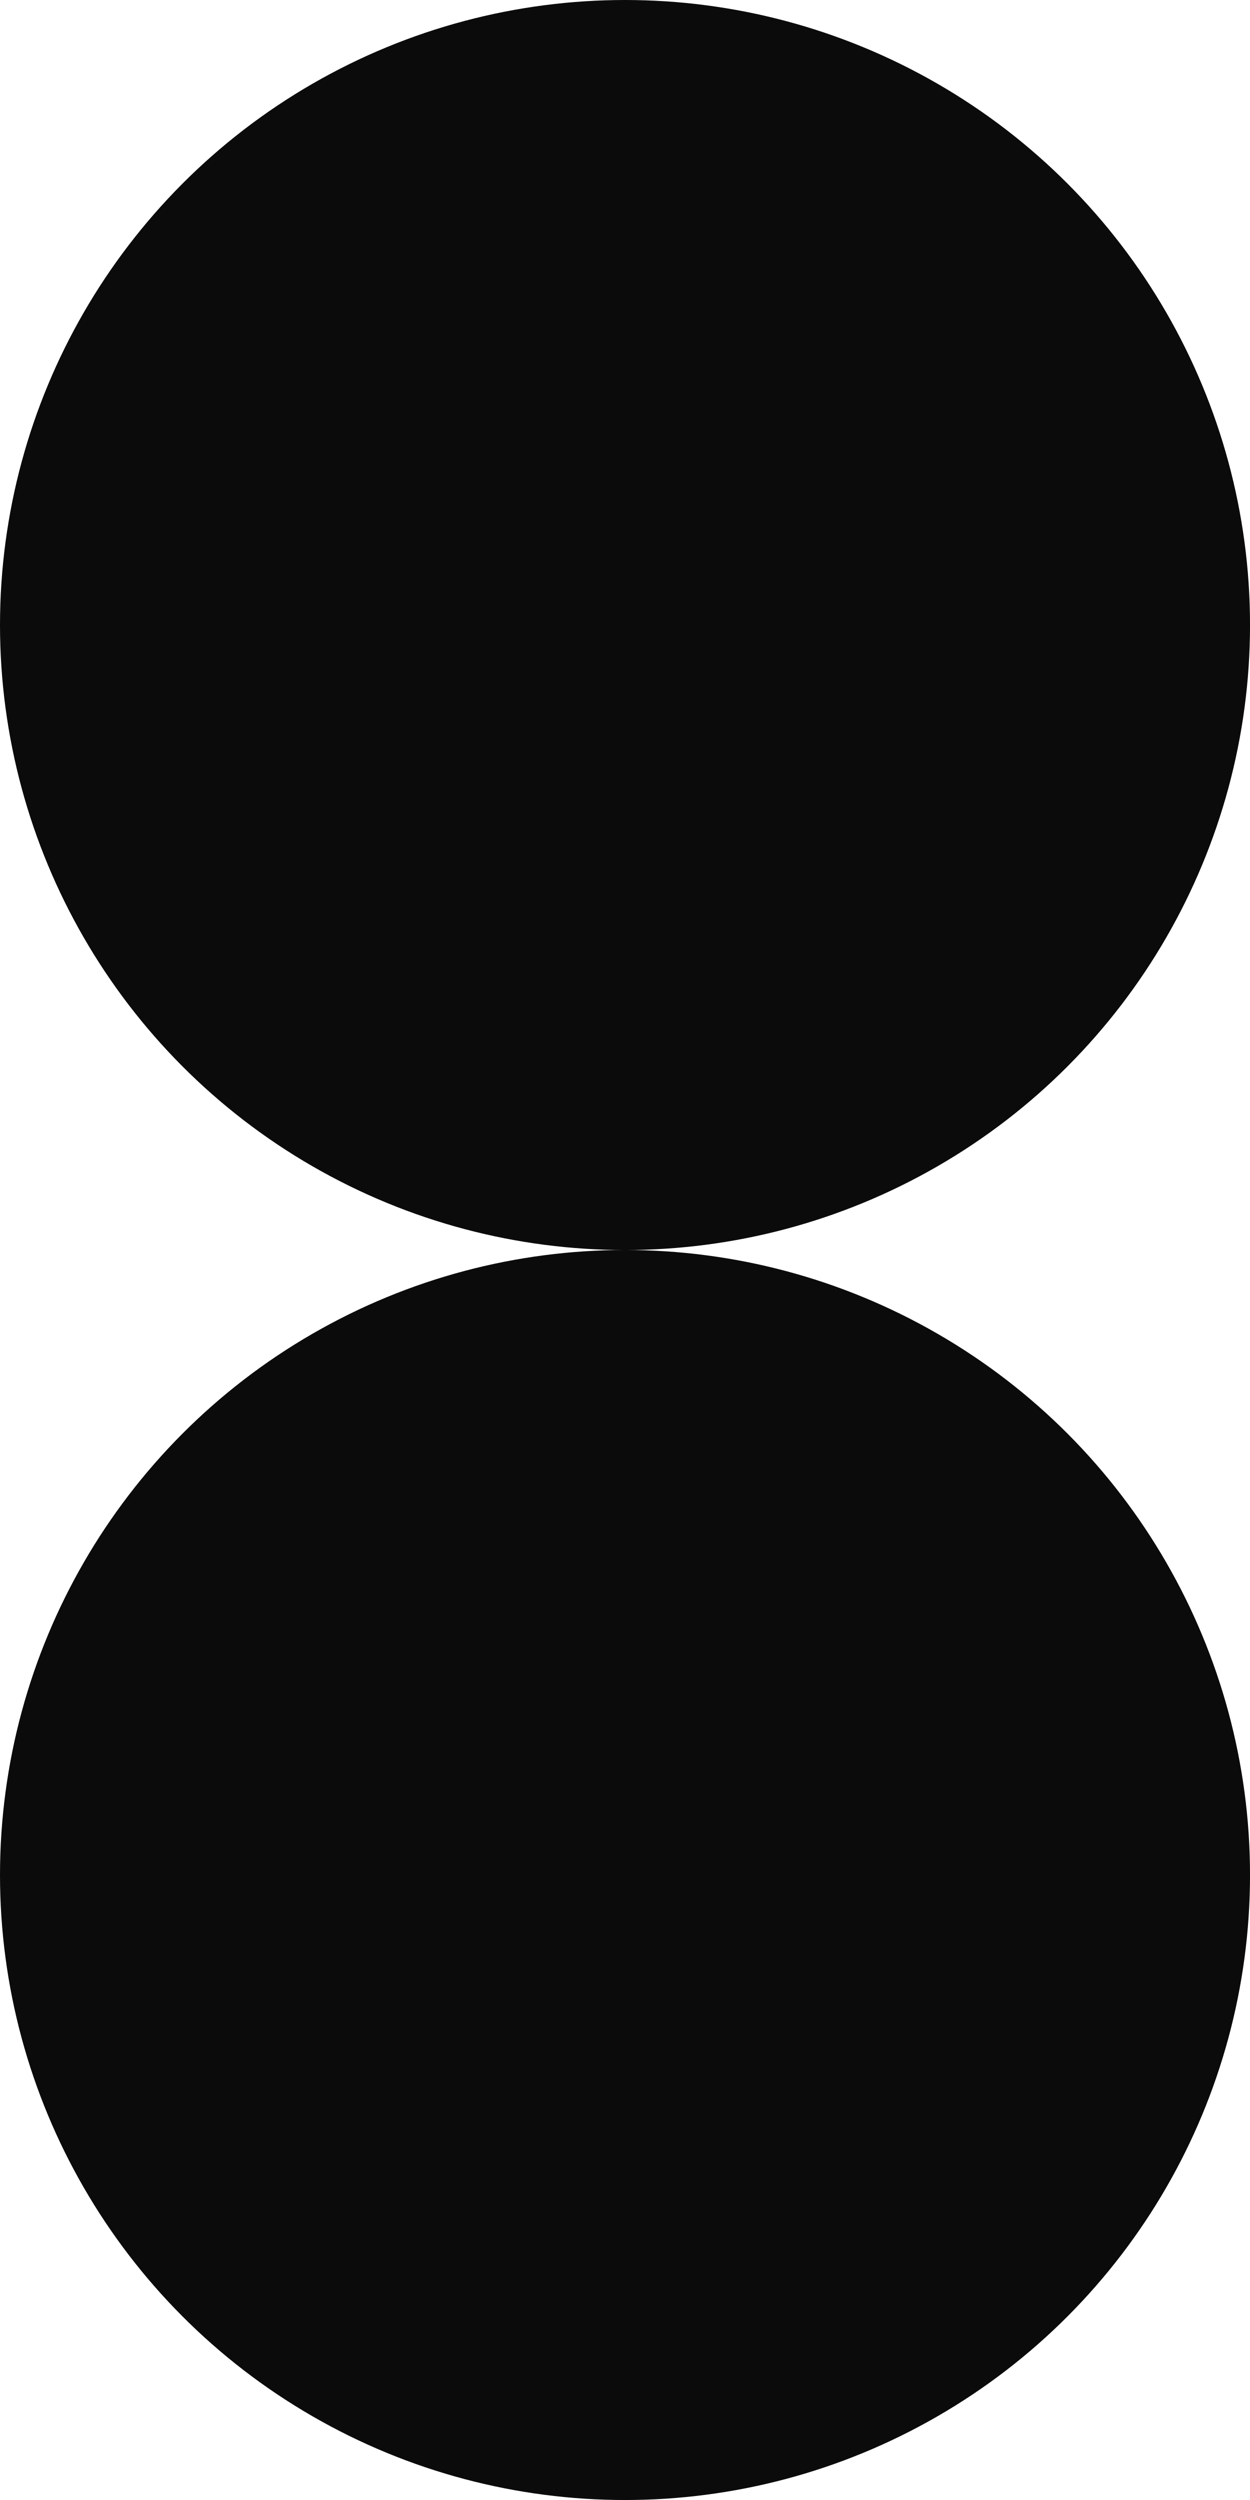
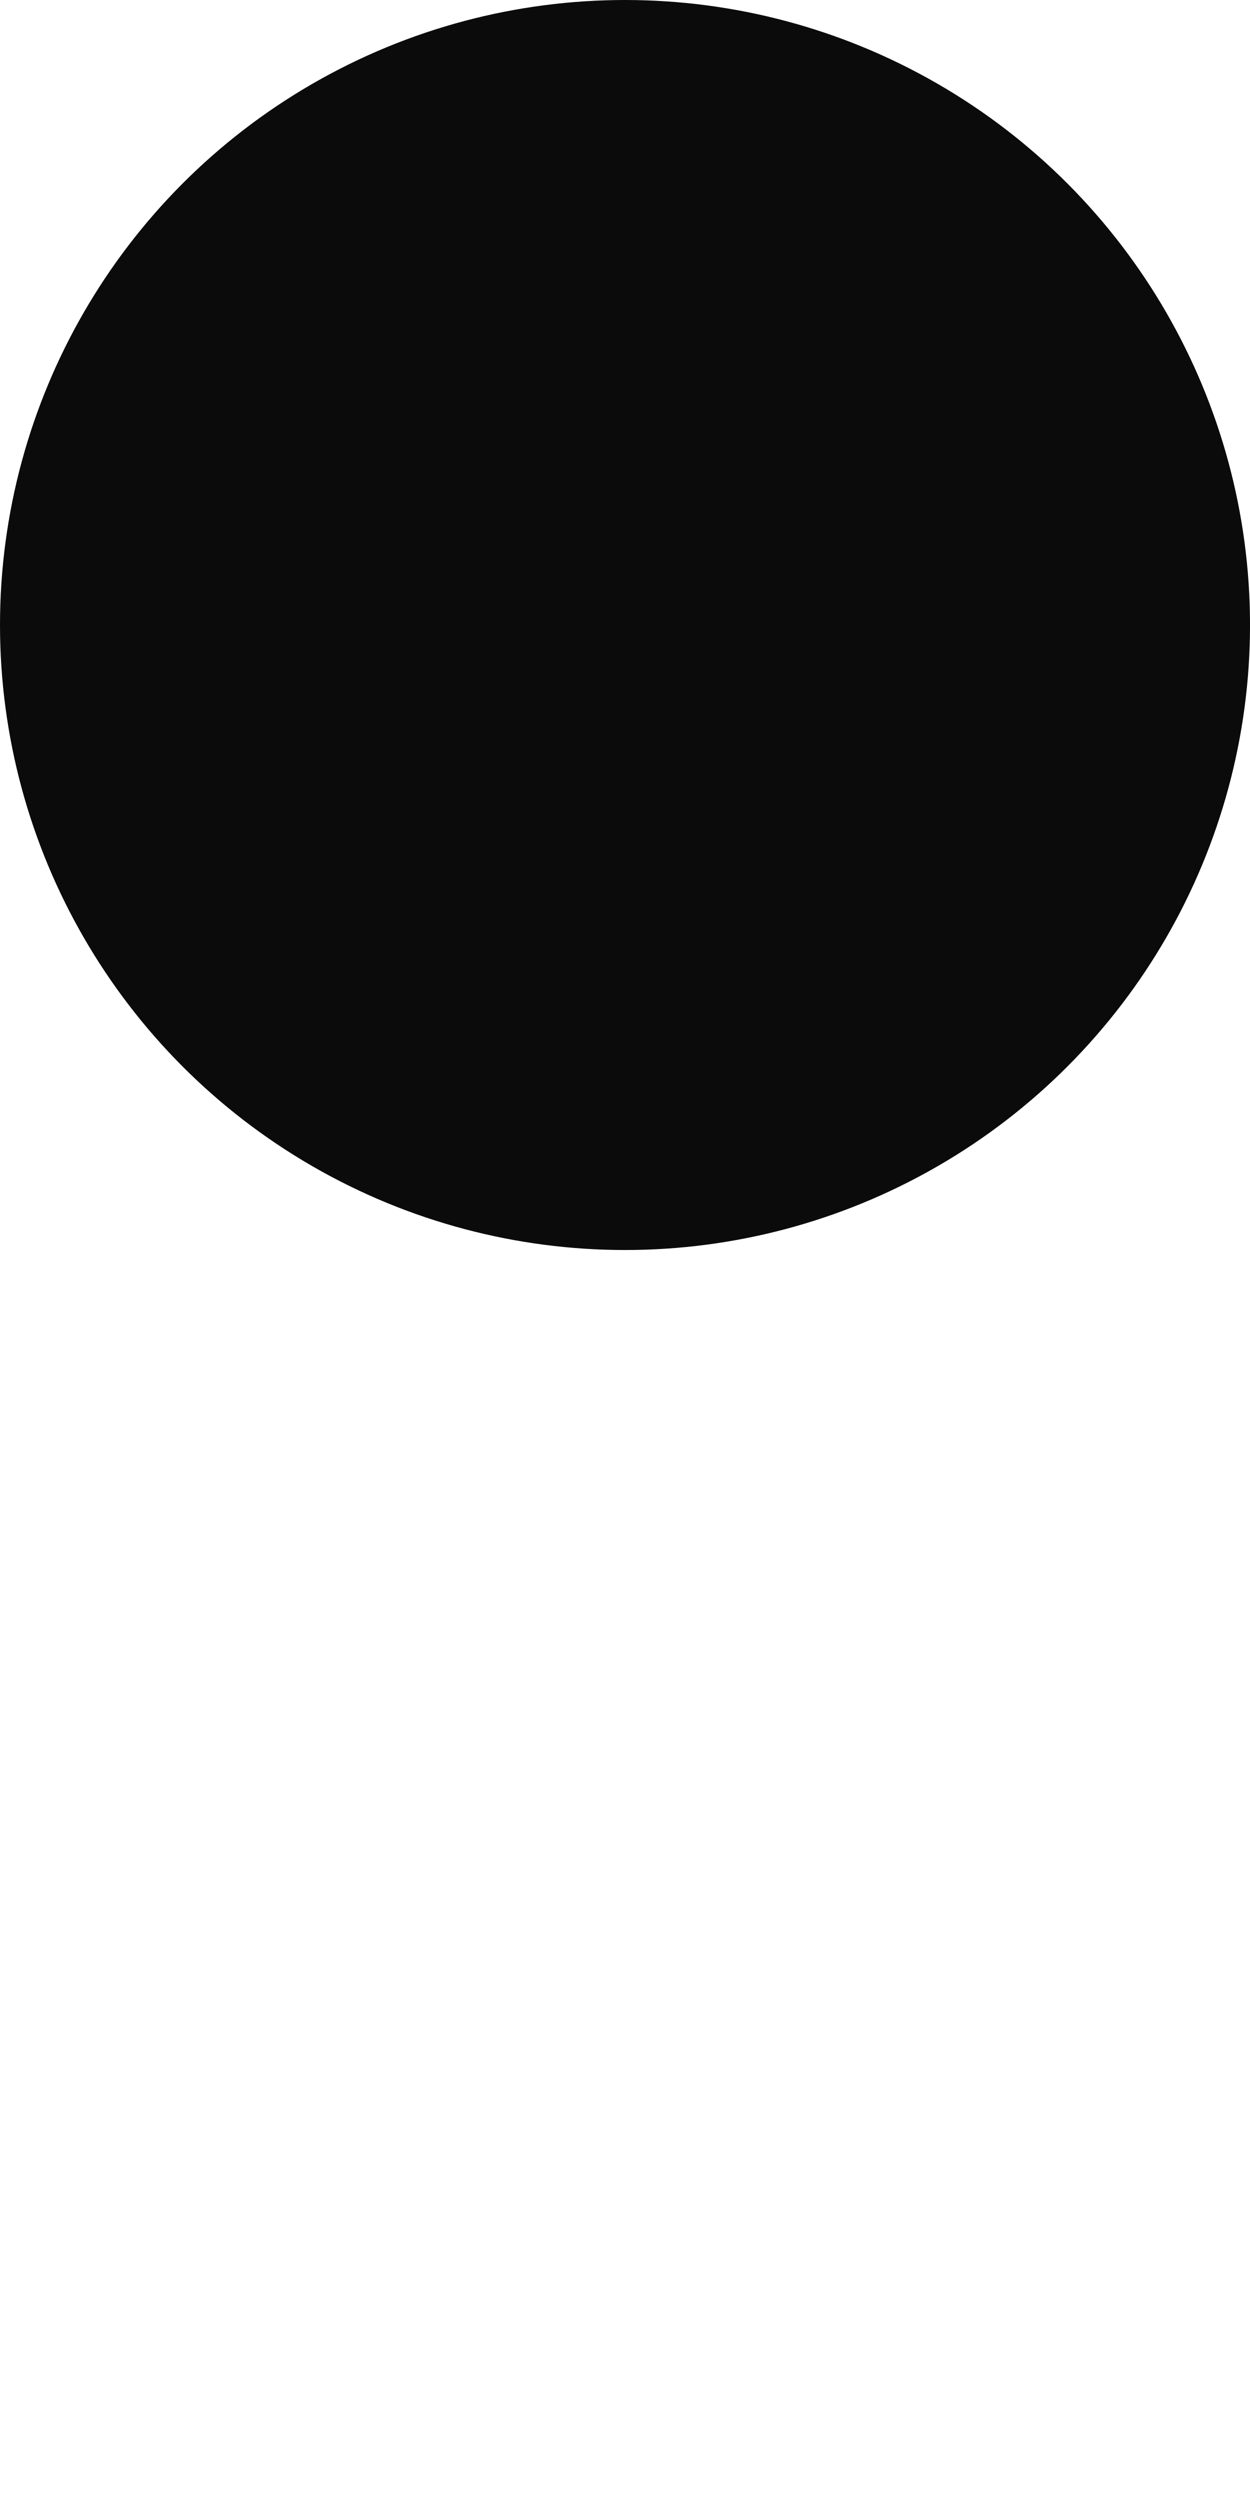
<svg xmlns="http://www.w3.org/2000/svg" id="Layer_1" data-name="Layer 1" viewBox="0 0 584.03 1168.06">
  <title>prs</title>
  <circle cx="292.02" cy="292.02" r="292.02" fill="#0b0b0b" />
-   <circle cx="292.02" cy="876.05" r="292.02" fill="#0b0b0b" />
</svg>